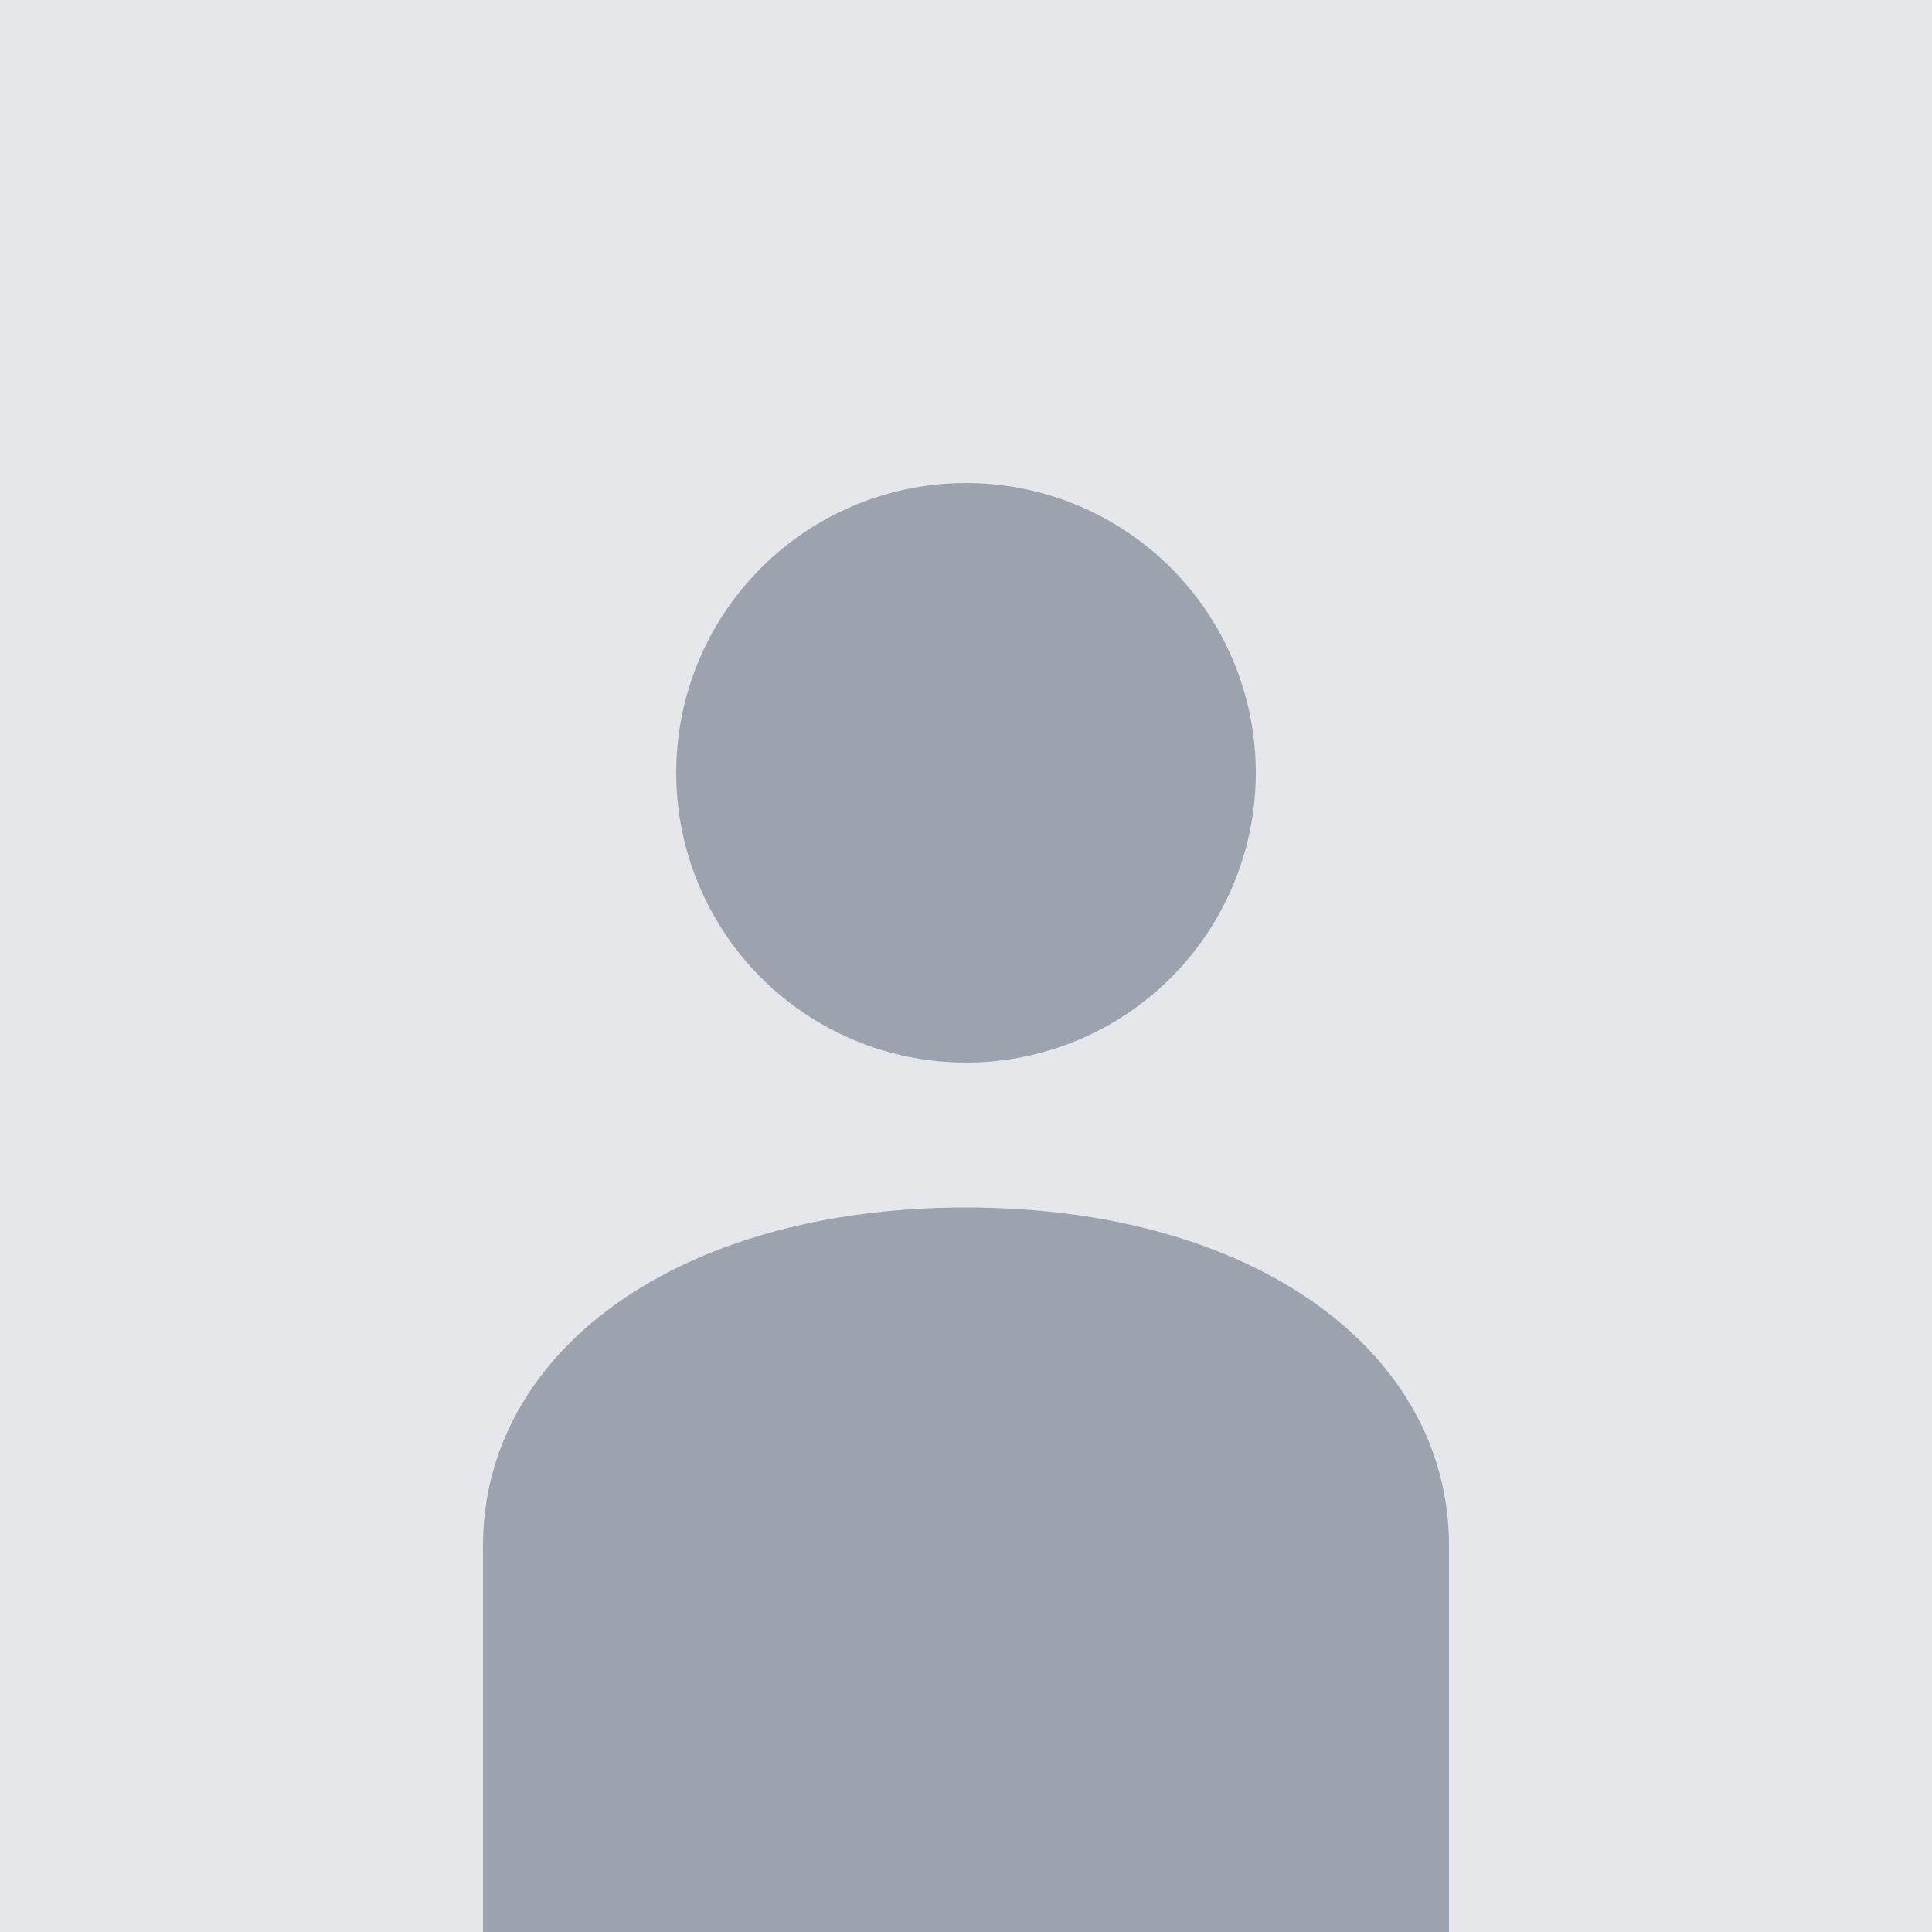
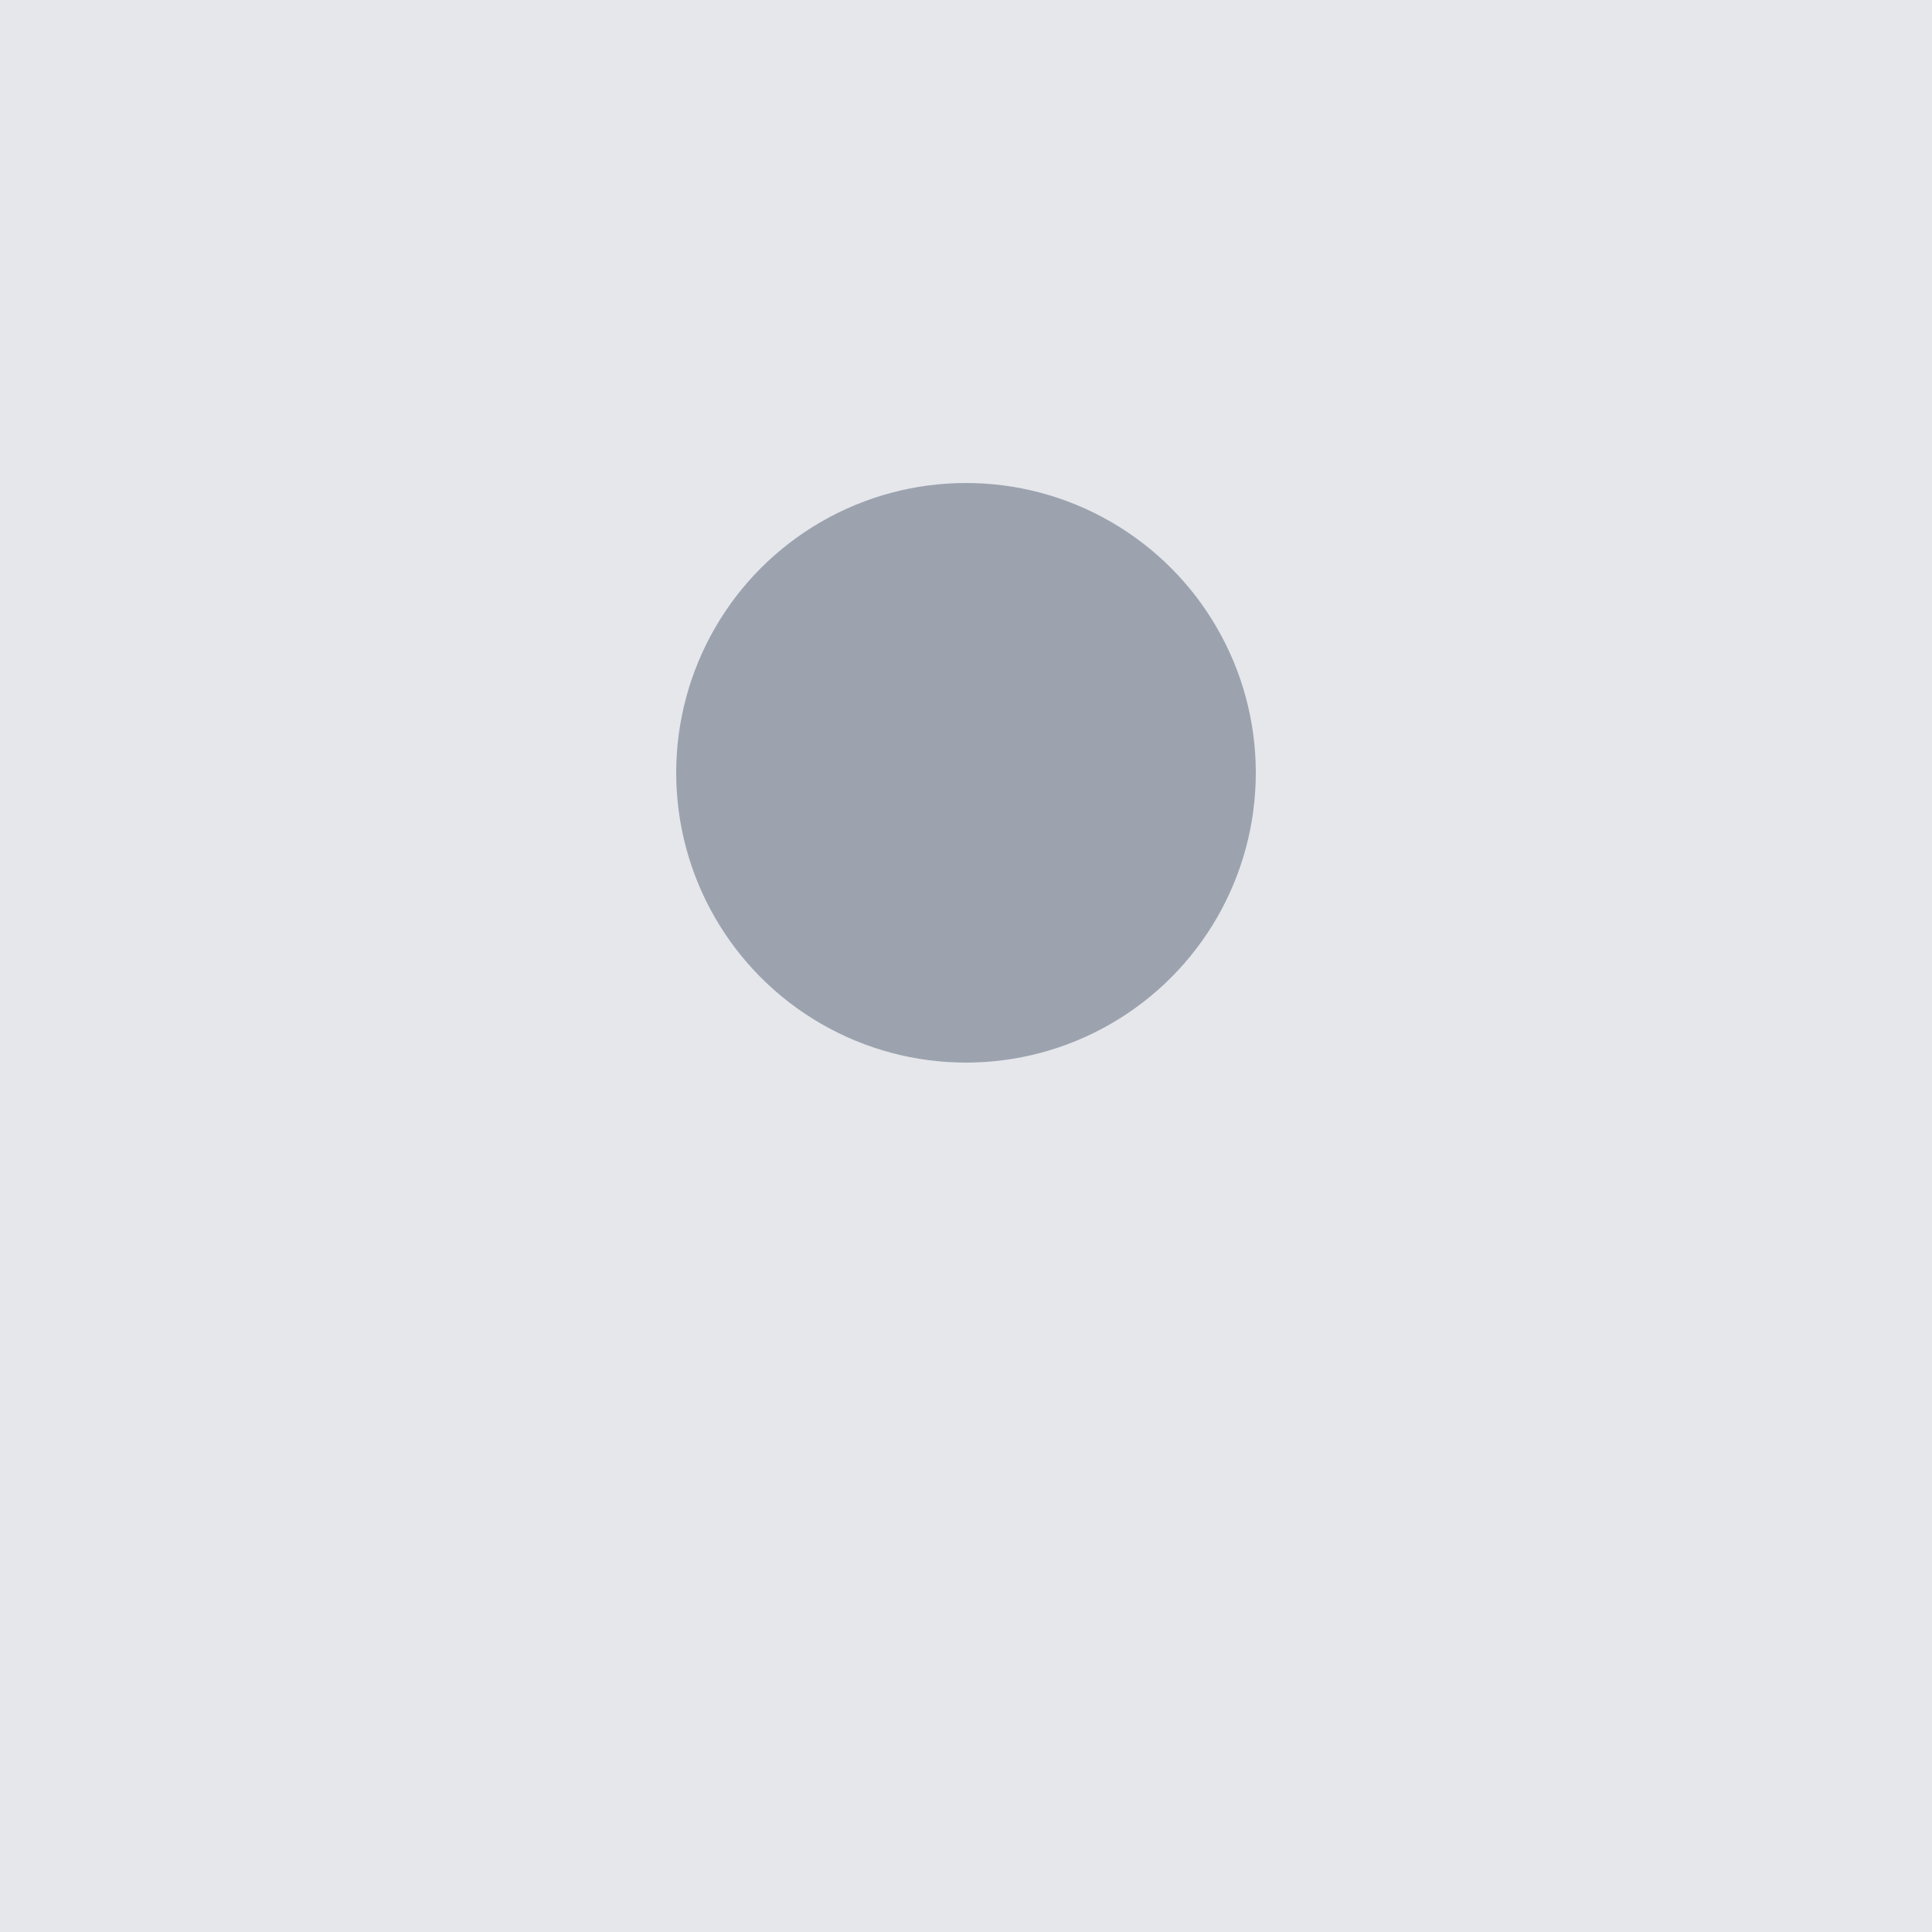
<svg xmlns="http://www.w3.org/2000/svg" width="400" height="400" viewBox="0 0 400 400" fill="none">
  <rect width="400" height="400" fill="#E5E7EB" />
  <circle cx="200" cy="160" r="60" fill="#9CA3AF" />
-   <path d="M100 320C100 280 140 250 200 250C260 250 300 280 300 320V400H100V320Z" fill="#9CA3AF" />
</svg>